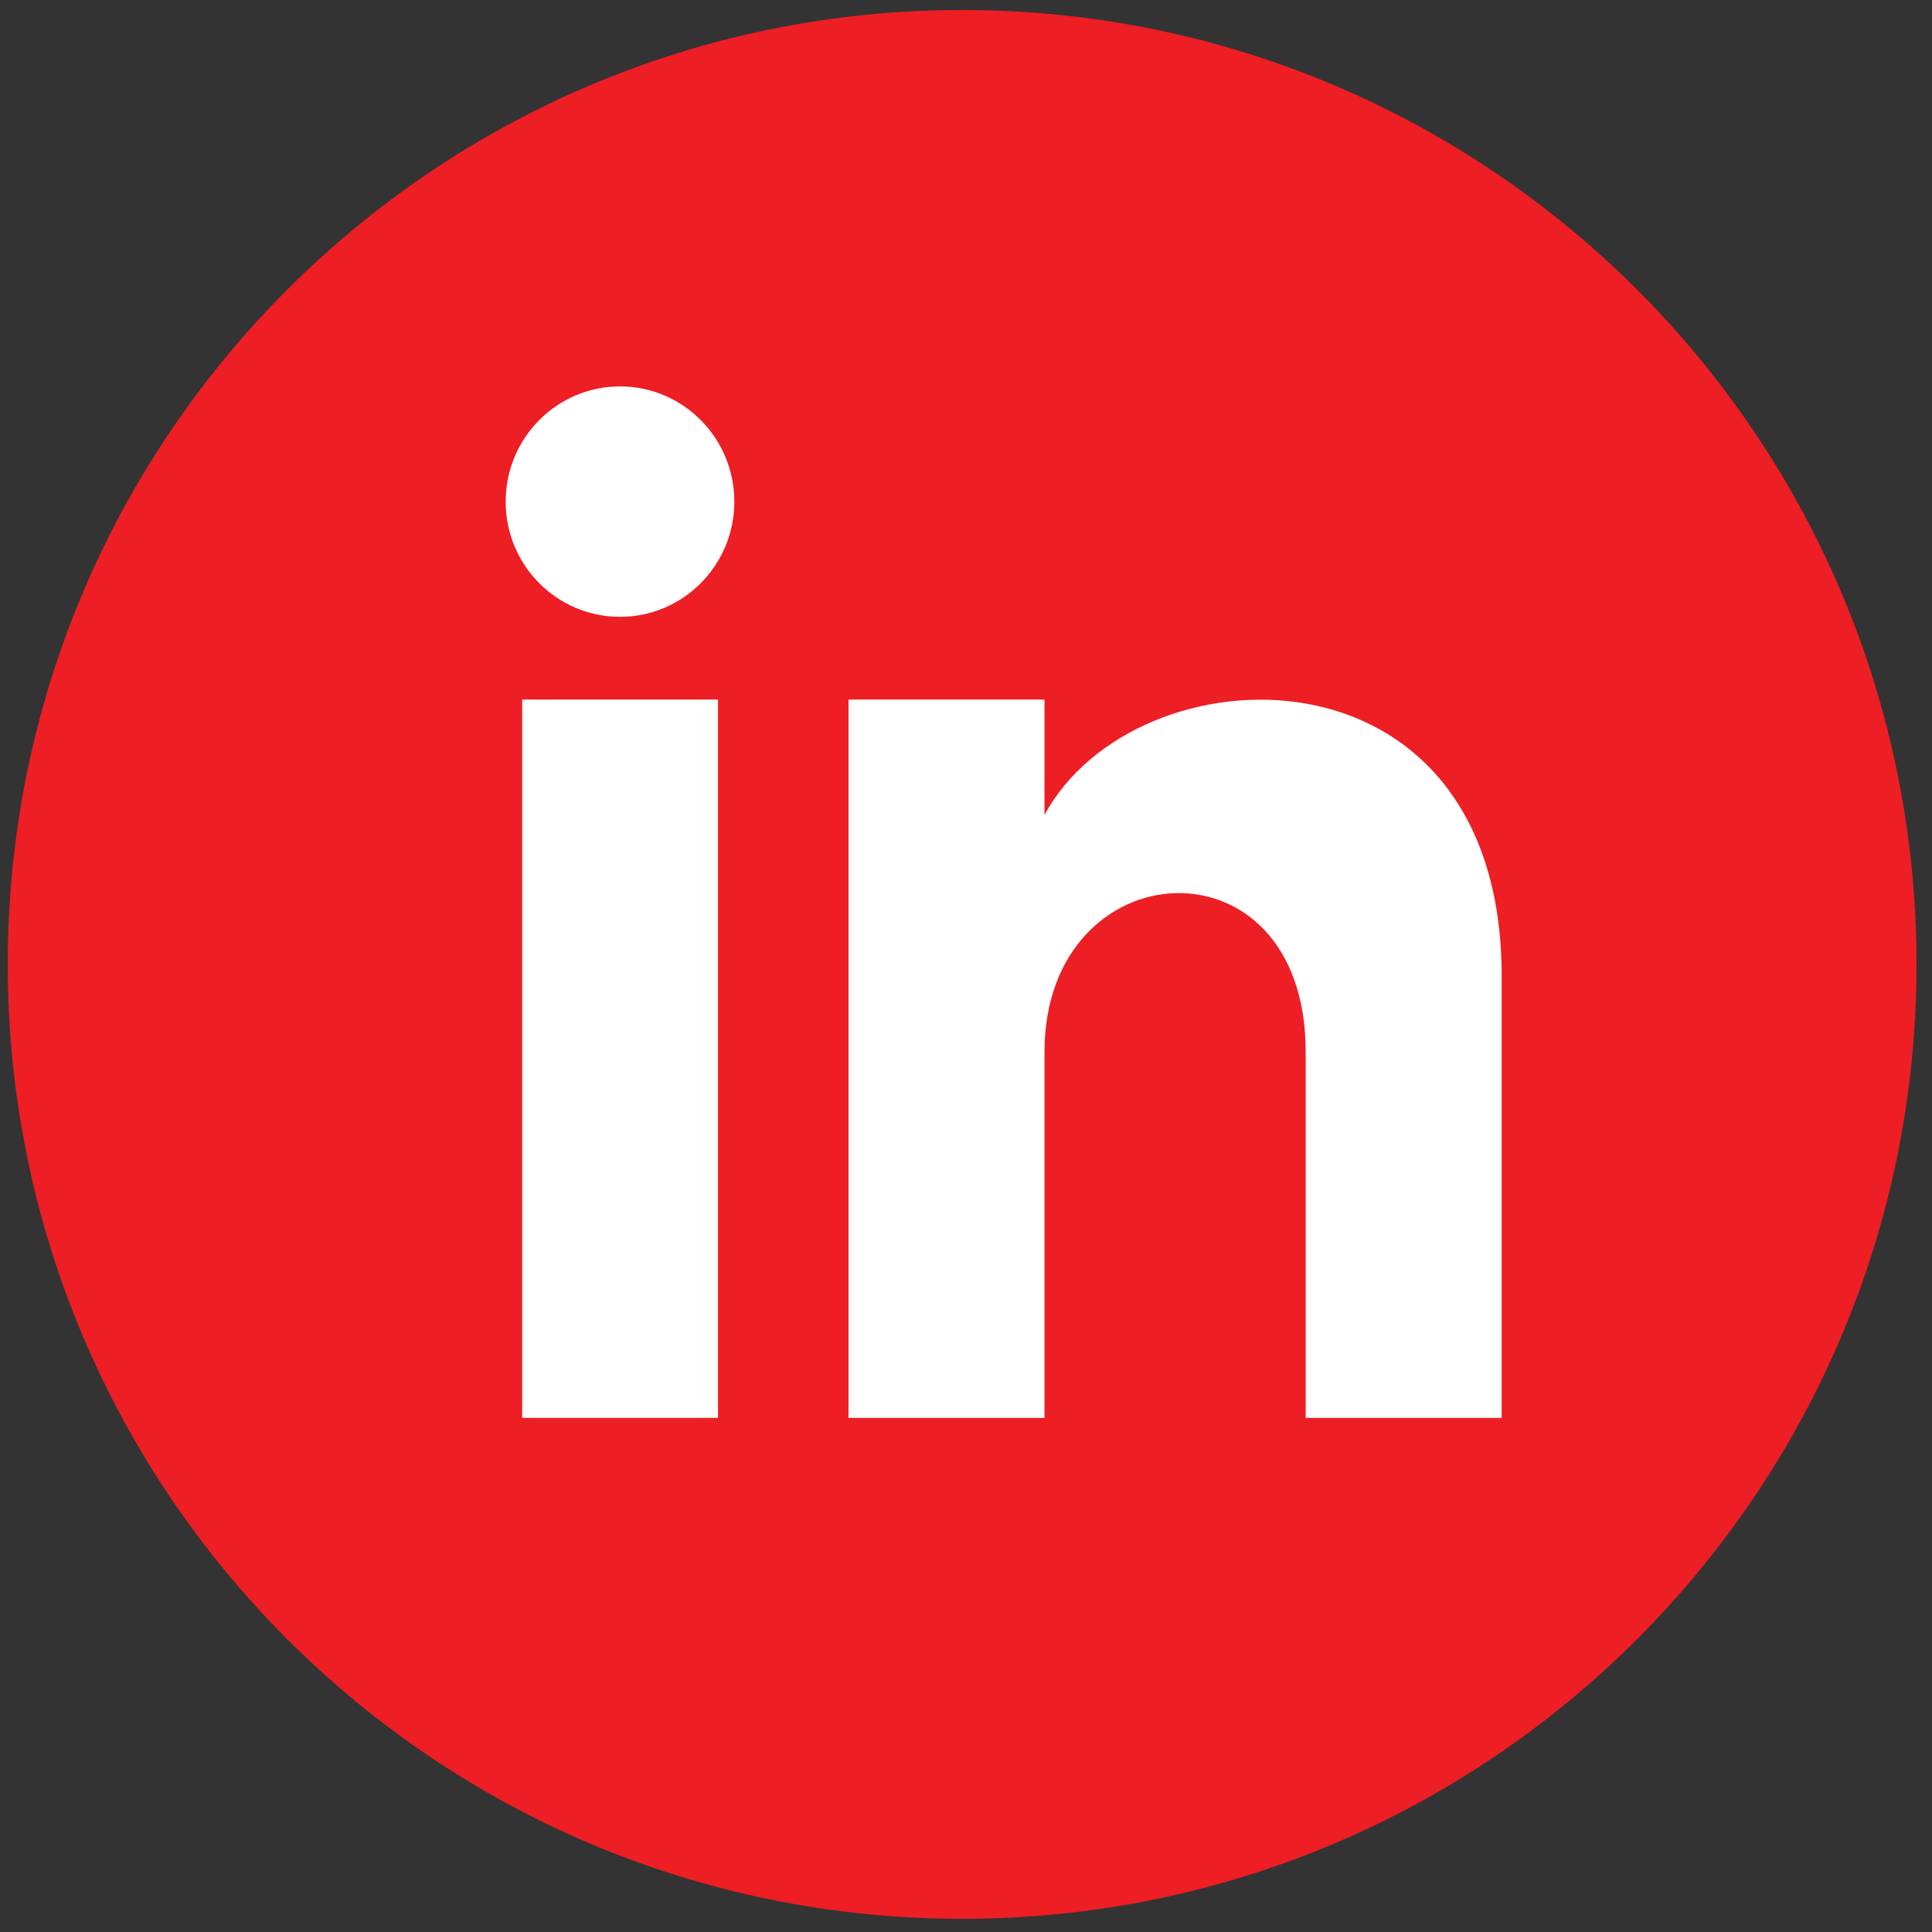
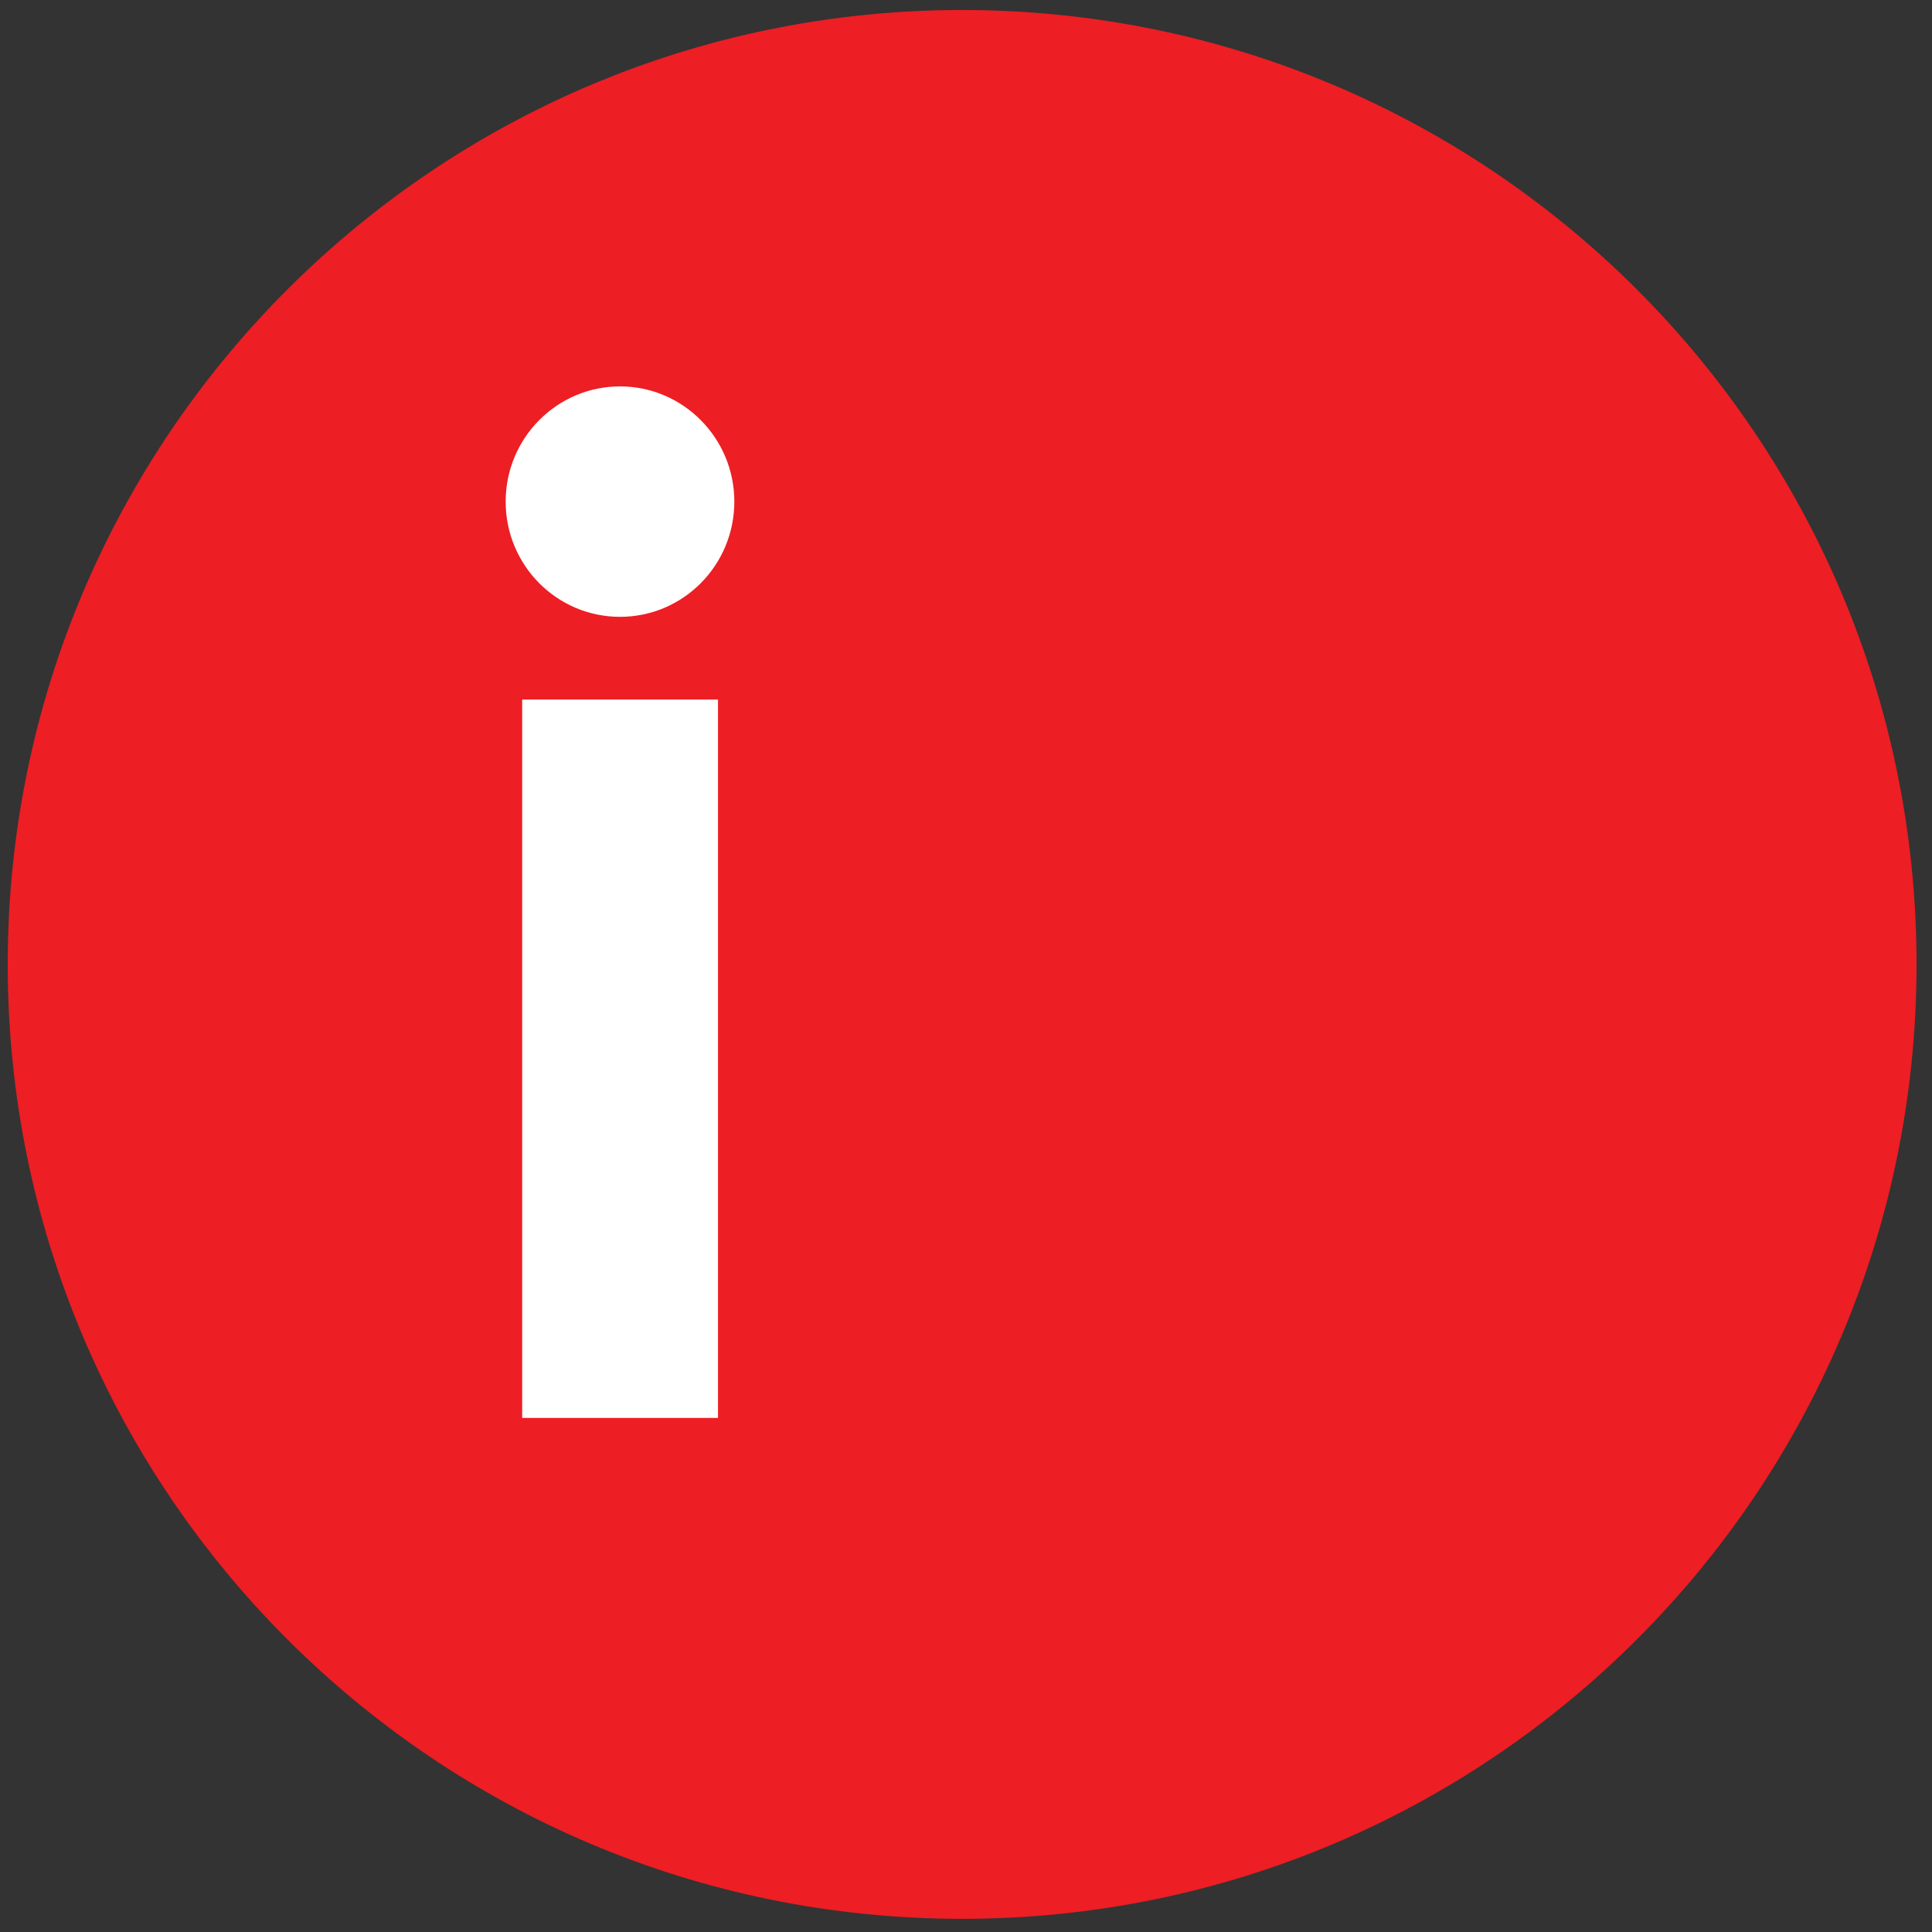
<svg xmlns="http://www.w3.org/2000/svg" width="110" height="110" viewBox="0 0 110 110" fill="none">
  <rect x="0" y="0" width="110" height="110" fill="#333333" stroke="none" />
  <path d="M109.12 54.91C109.12 84.92 84.79 109.25 54.78 109.25C24.77 109.25 0.44 84.92 0.44 54.91C0.44 24.9 24.77 0.57 54.78 0.57C84.79 0.57 109.12 24.9 109.12 54.91Z" fill="#ED1E24" />
-   <path d="M85.5 55.6V80.73H74.34V59.89C74.34 47.37 59.47 48.31 59.47 59.89V80.73H48.31V39.83H59.47V46.4C64.66 36.79 85.5 36.07 85.5 55.6Z" fill="white" />
  <path d="M41.81 28.56C41.81 32.18 38.9 35.12 35.3 35.12C31.7 35.12 28.79 32.18 28.79 28.56C28.79 24.94 31.71 22 35.3 22C38.89 22 41.81 24.94 41.81 28.56Z" fill="white" />
  <path d="M40.88 39.83H29.73V80.73H40.88V39.83Z" fill="white" />
</svg>